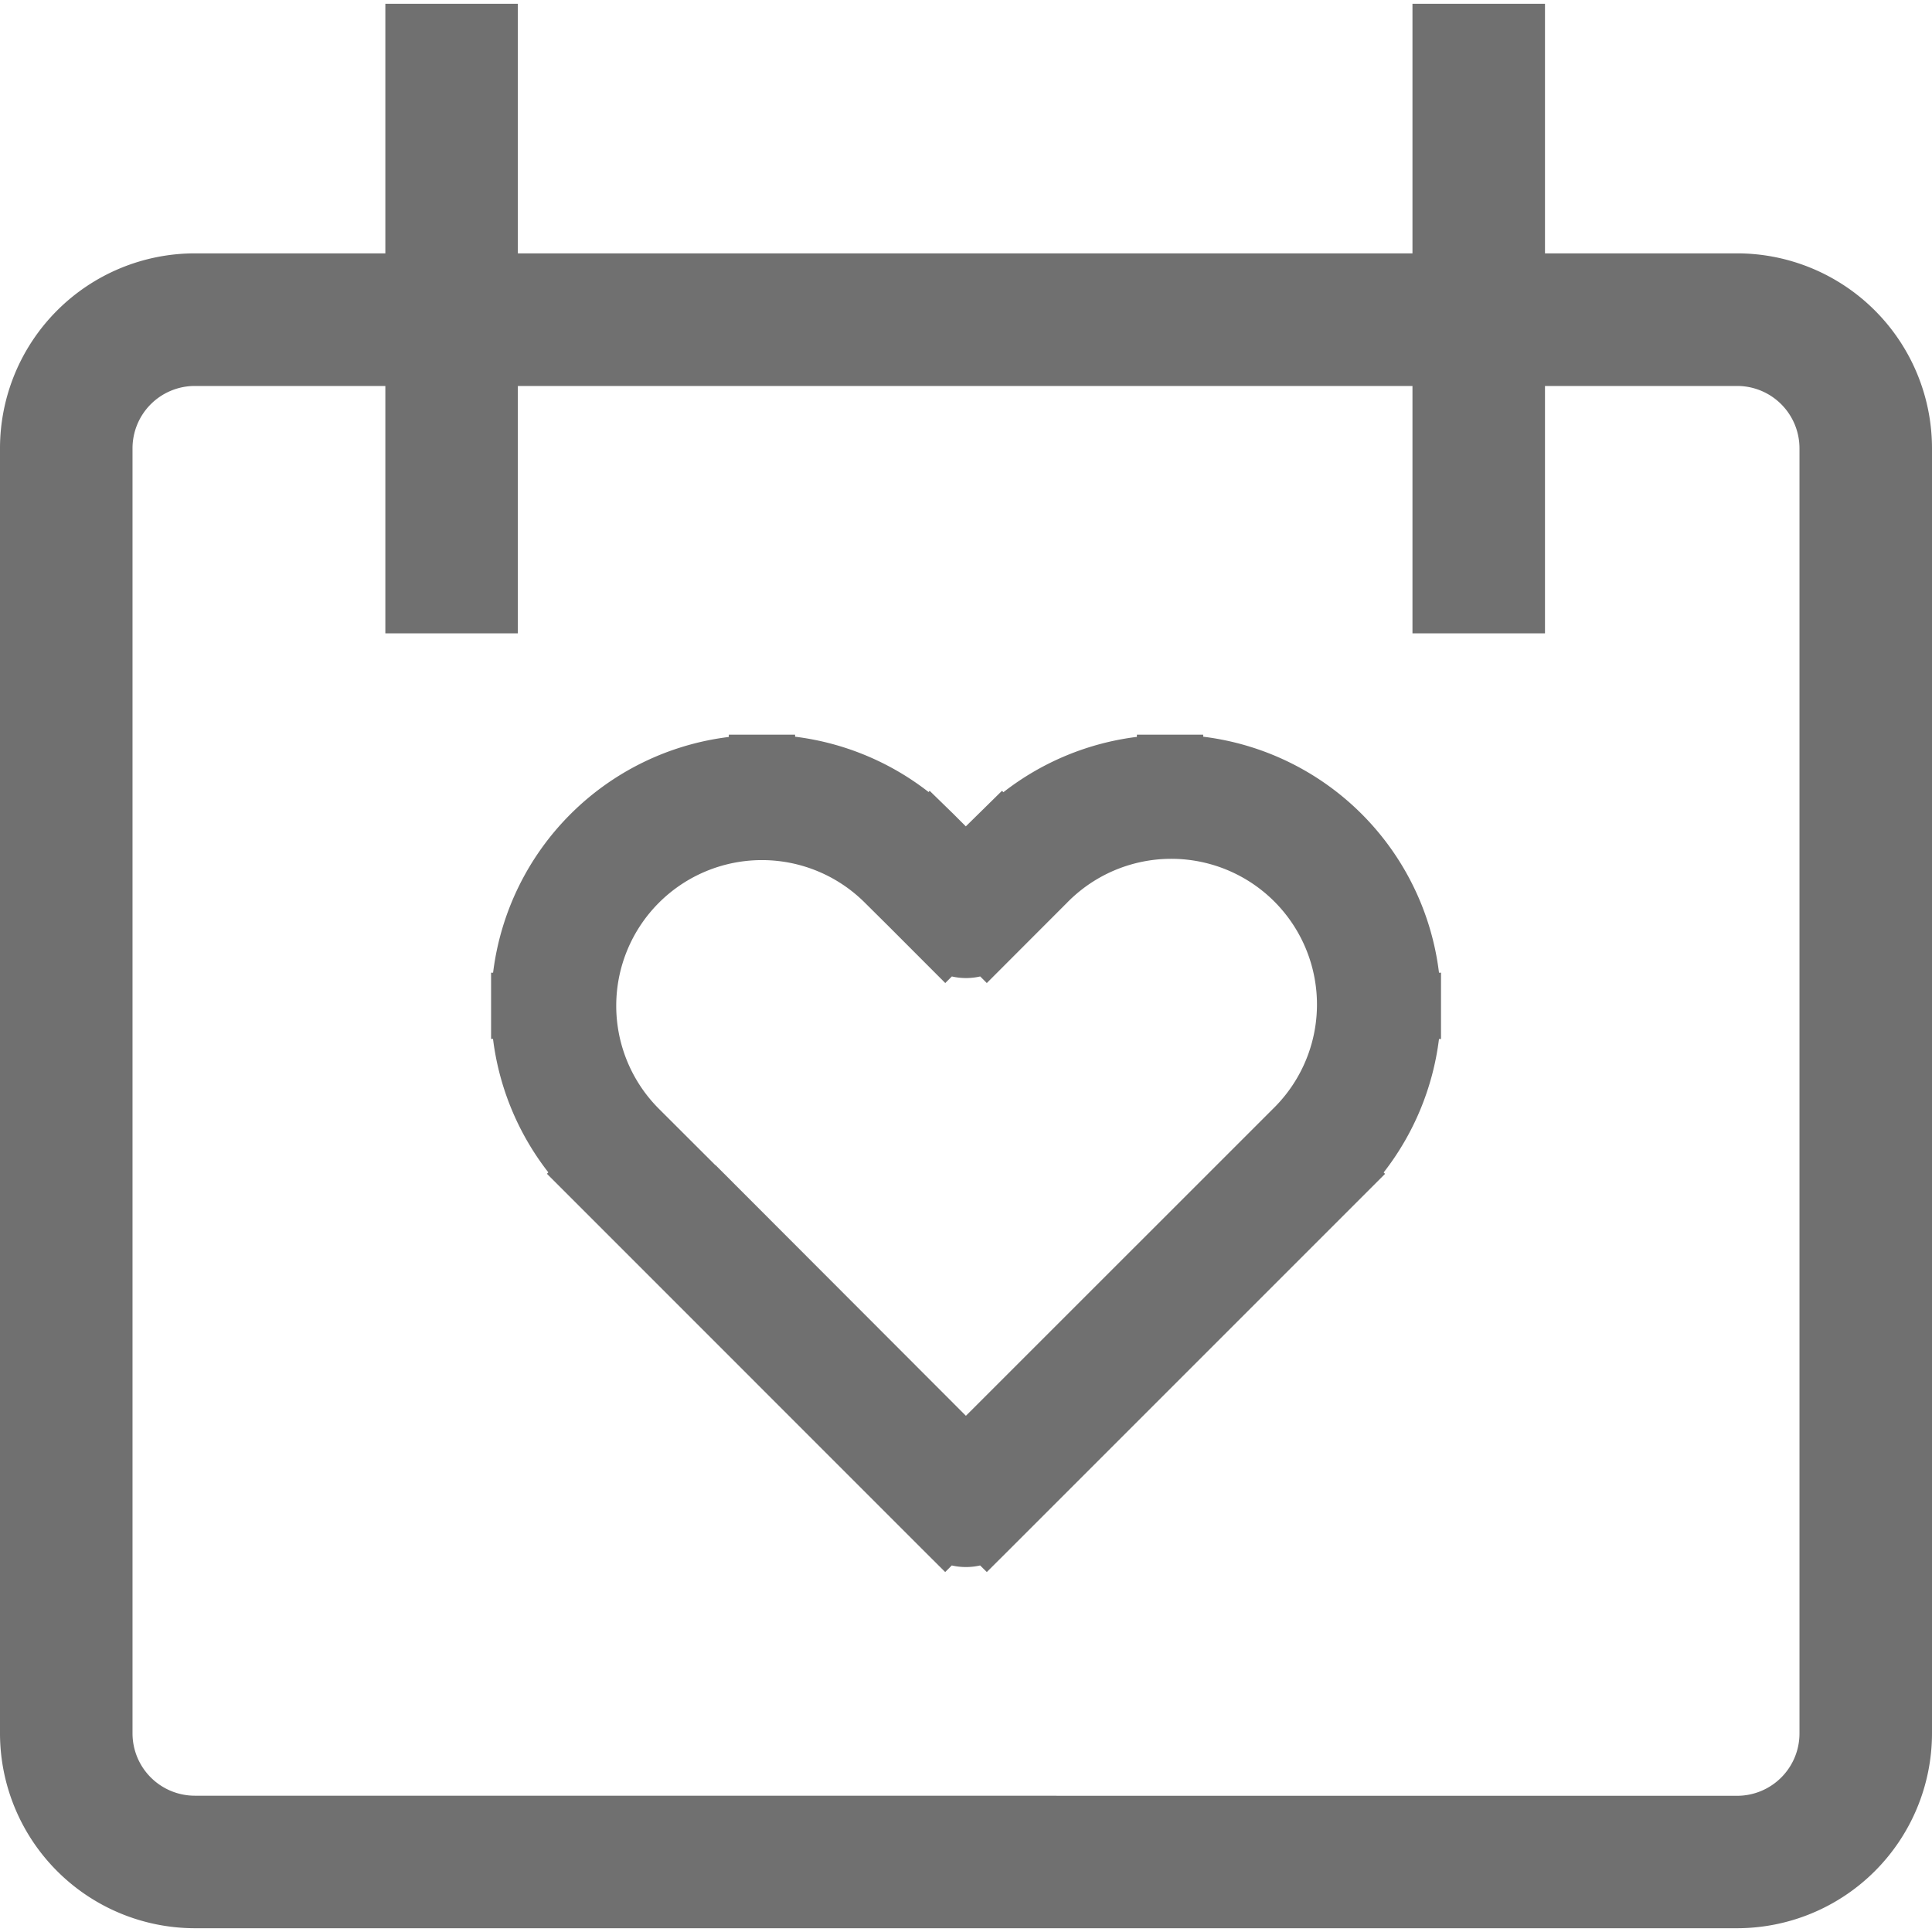
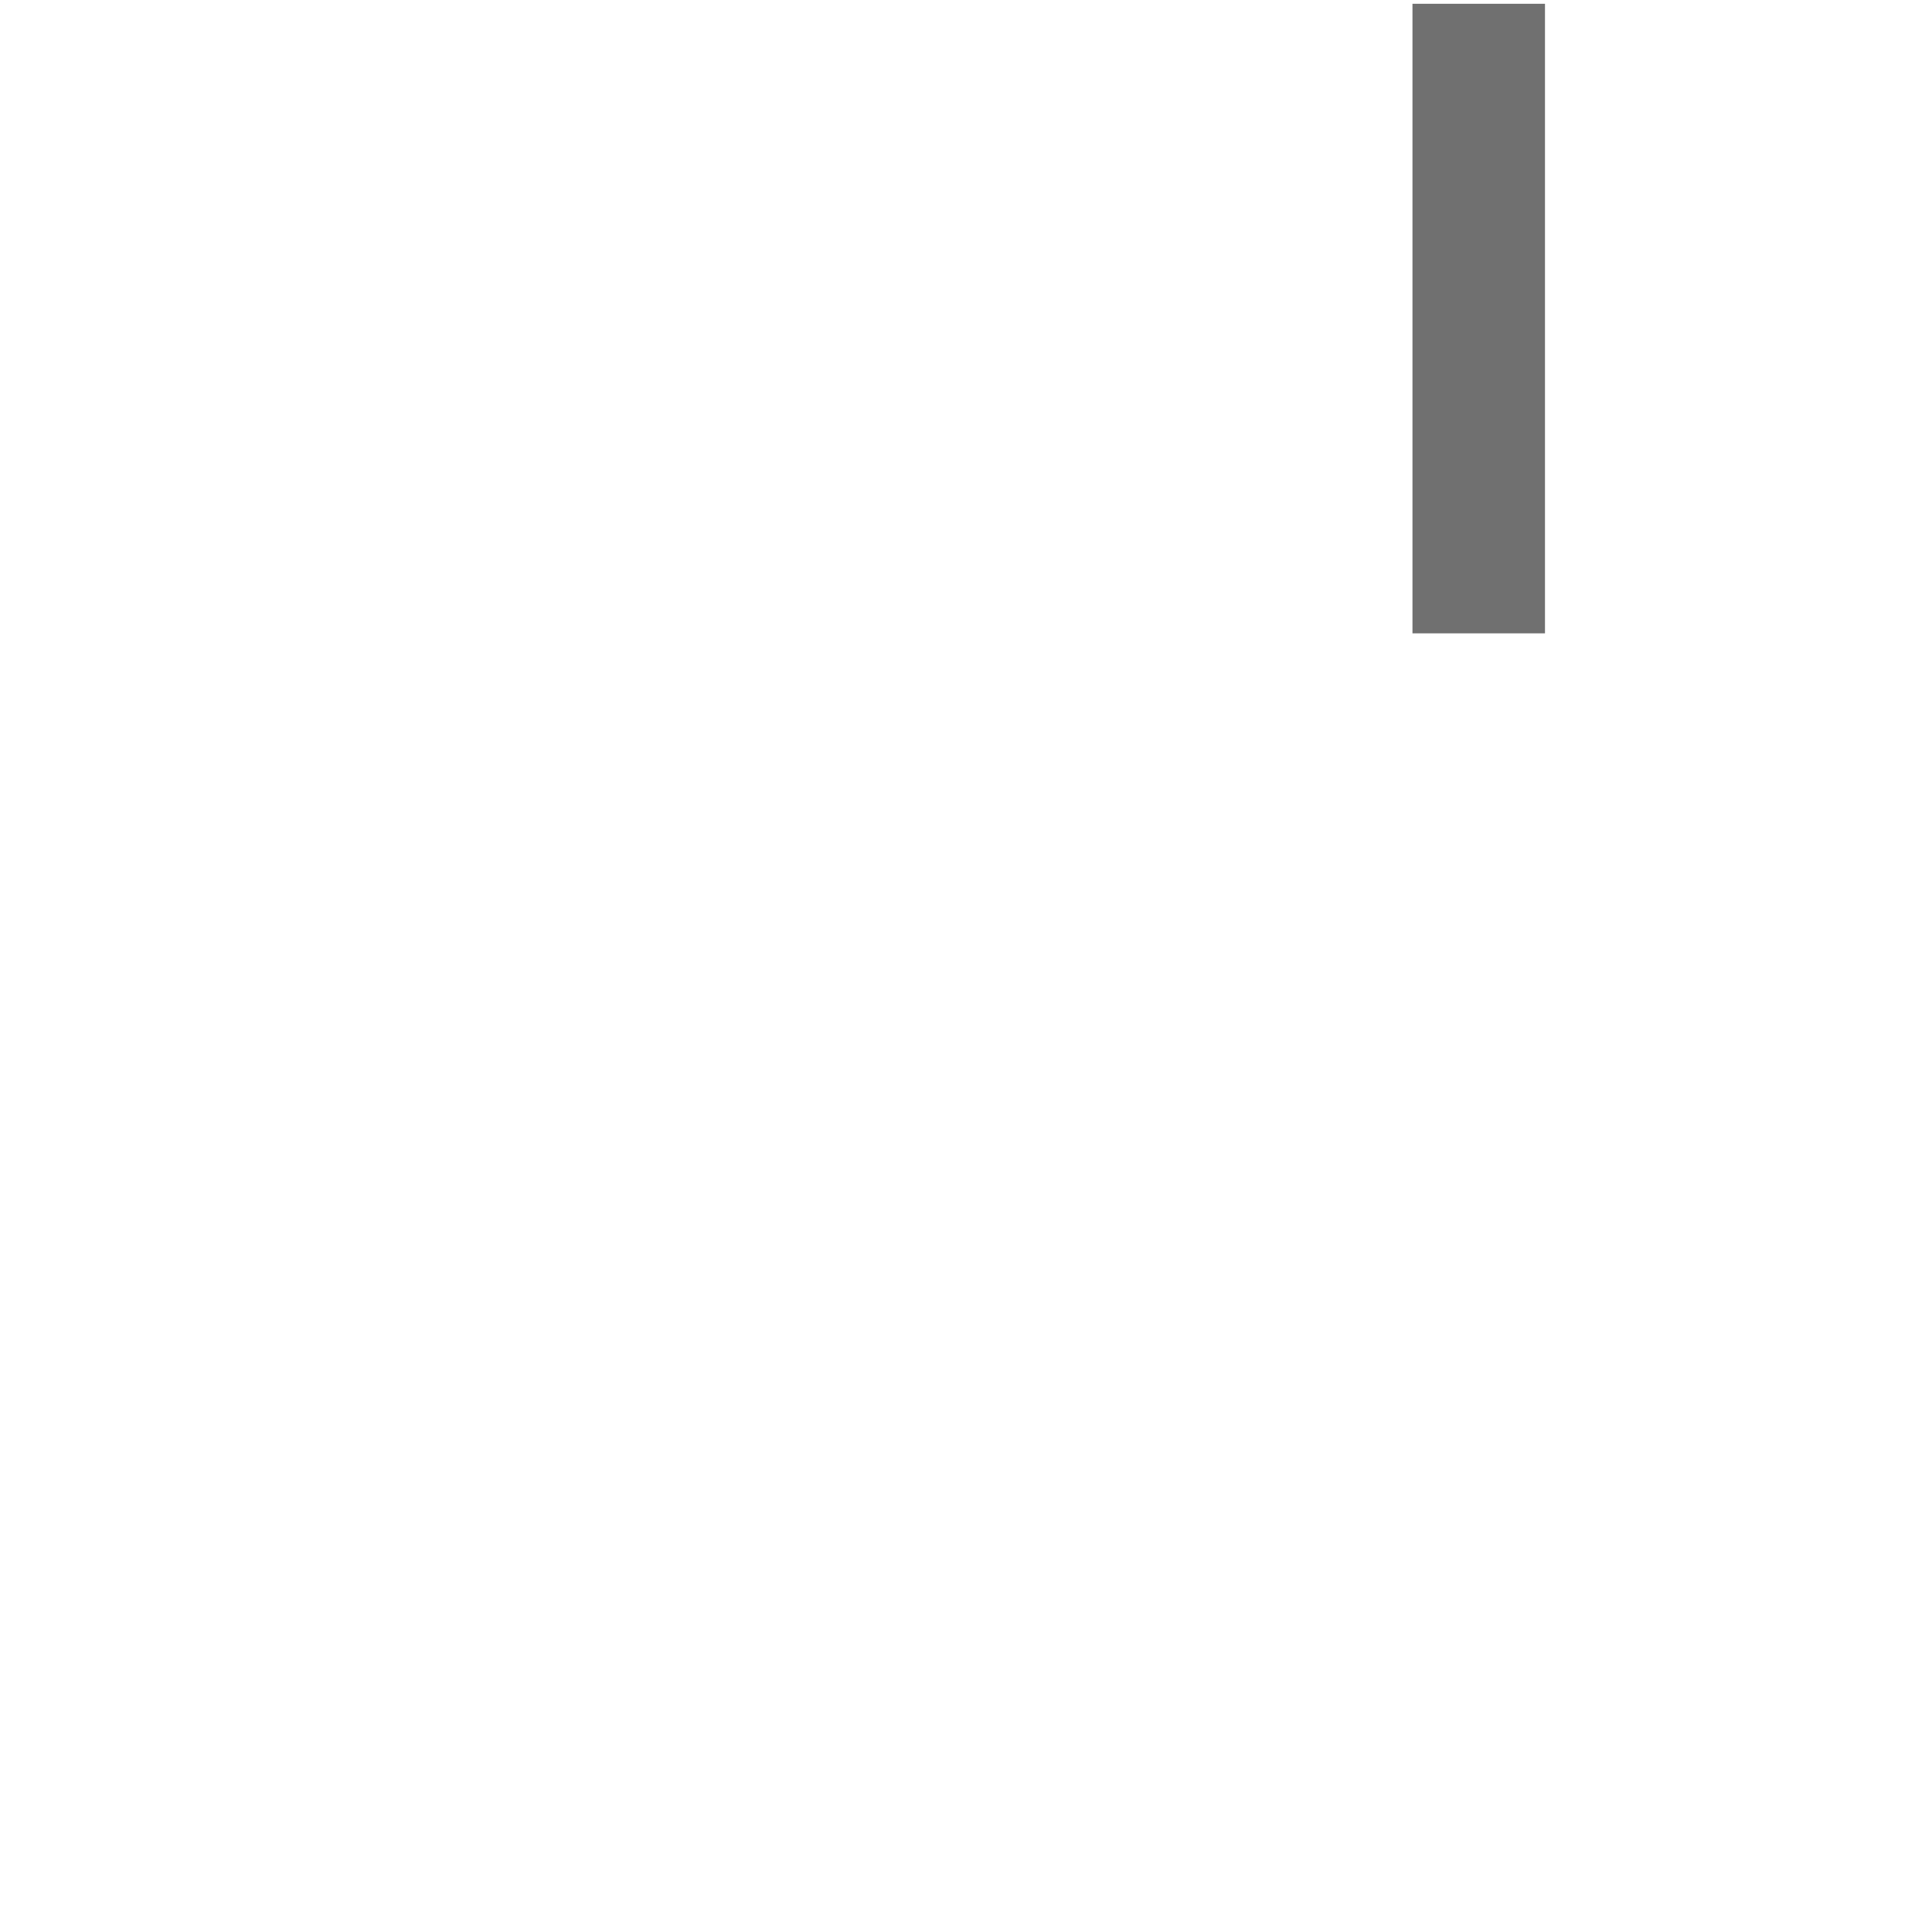
<svg xmlns="http://www.w3.org/2000/svg" width="22" height="22" viewBox="0 0 22 22">
  <defs>
    <clipPath id="clip-path">
      <rect id="長方形_492" data-name="長方形 492" width="22" height="22" fill="#fff" stroke="#707070" stroke-width="1" />
    </clipPath>
  </defs>
  <g id="グループ_2051" data-name="グループ 2051" transform="translate(-685 -784)">
    <g id="マスクグループ_28" data-name="マスクグループ 28" transform="translate(685 784)" clip-path="url(#clip-path)">
      <g id="グループ_2140" data-name="グループ 2140" transform="translate(0 0.043)">
        <g id="グループ_2133" data-name="グループ 2133" transform="translate(0)">
-           <path id="パス_1199" data-name="パス 1199" d="M1.528,3.036H19.092A2.221,2.221,0,0,1,21.31,5.255V19.89a2.221,2.221,0,0,1-2.218,2.218H1.528A2.221,2.221,0,0,1-.69,19.89V5.255A2.221,2.221,0,0,1,1.528,3.036ZM19.092,20.6a.71.71,0,0,0,.709-.709V5.255a.71.71,0,0,0-.709-.709H1.528a.71.71,0,0,0-.709.709V19.89a.71.71,0,0,0,.709.709Z" transform="translate(0.69 -0.194)" fill="#707070" />
-           <path id="パス_1200" data-name="パス 1200" d="M5.03,8.581l-.237.237a.335.335,0,0,0,.475,0Zm-4-4-.239.236ZM4.384,1.227l-.238.237Zm.647.647-.238.238a.335.335,0,0,0,.475,0Zm.647-.647L5.44.99ZM5.268,8.344l-4-4-.475.474,4,4Zm3.526-4-4,4,.475.475,4-4ZM4.146,1.464l.647.647.475-.475L4.621.99Zm1.122.647.647-.647L5.44.99l-.647.647ZM7.354.2A2.706,2.706,0,0,0,5.44.99l.475.474a2.037,2.037,0,0,1,1.439-.6ZM9.39,2.9a2.034,2.034,0,0,1-.6,1.44l.475.474A2.707,2.707,0,0,0,10.061,2.9Zm.671,0A2.707,2.707,0,0,0,7.354.2V.868A2.036,2.036,0,0,1,9.39,2.9ZM2.707.868a2.034,2.034,0,0,1,1.44.6L4.621.99A2.707,2.707,0,0,0,2.707.2ZM.671,2.9A2.036,2.036,0,0,1,2.707.868V.2A2.707,2.707,0,0,0,0,2.9Zm.6,1.439A2.036,2.036,0,0,1,.671,2.9H0A2.706,2.706,0,0,0,.793,4.818l.474-.475Z" transform="translate(5.969 8.506)" fill="#707070" />
-           <path id="パス_1200_-_アウトライン" data-name="パス 1200 - アウトライン" d="M5.251,9.335,5.175,9.26a.723.723,0,0,1-.323,0l-.075.075-.267-.266h0L.242,4.8l.016-.016a3.089,3.089,0,0,1-.63-1.52H-.394V2.51h.023A3.083,3.083,0,0,1,2.313-.174V-.2h.755v.023a3.091,3.091,0,0,1,1.52.63L4.6.439,4.868.7h0l.144.144L5.424.439,5.44.455a3.089,3.089,0,0,1,1.52-.63V-.2h.755v.023A3.083,3.083,0,0,1,10.4,2.51h.023v.755H10.4a3.091,3.091,0,0,1-.63,1.52l.016.016-.264.264,0,0-4,4h0ZM2.161,4.7,5.013,7.556,8.243,4.327h0L8.51,4.06A1.659,1.659,0,1,0,6.164,1.714l-.913.914-.075-.075a.723.723,0,0,1-.323,0l-.075.075-.646-.647h0l-.269-.267A1.658,1.658,0,0,0,1.517,4.06l.645.644Z" transform="translate(5.986 8.523)" fill="#707070" />
-           <rect id="長方形_565" data-name="長方形 565" width="1.509" height="7.169" transform="translate(4.388)" fill="#707070" />
          <rect id="長方形_566" data-name="長方形 566" width="1.509" height="7.169" transform="translate(16.084)" fill="#707070" />
        </g>
      </g>
    </g>
  </g>
</svg>